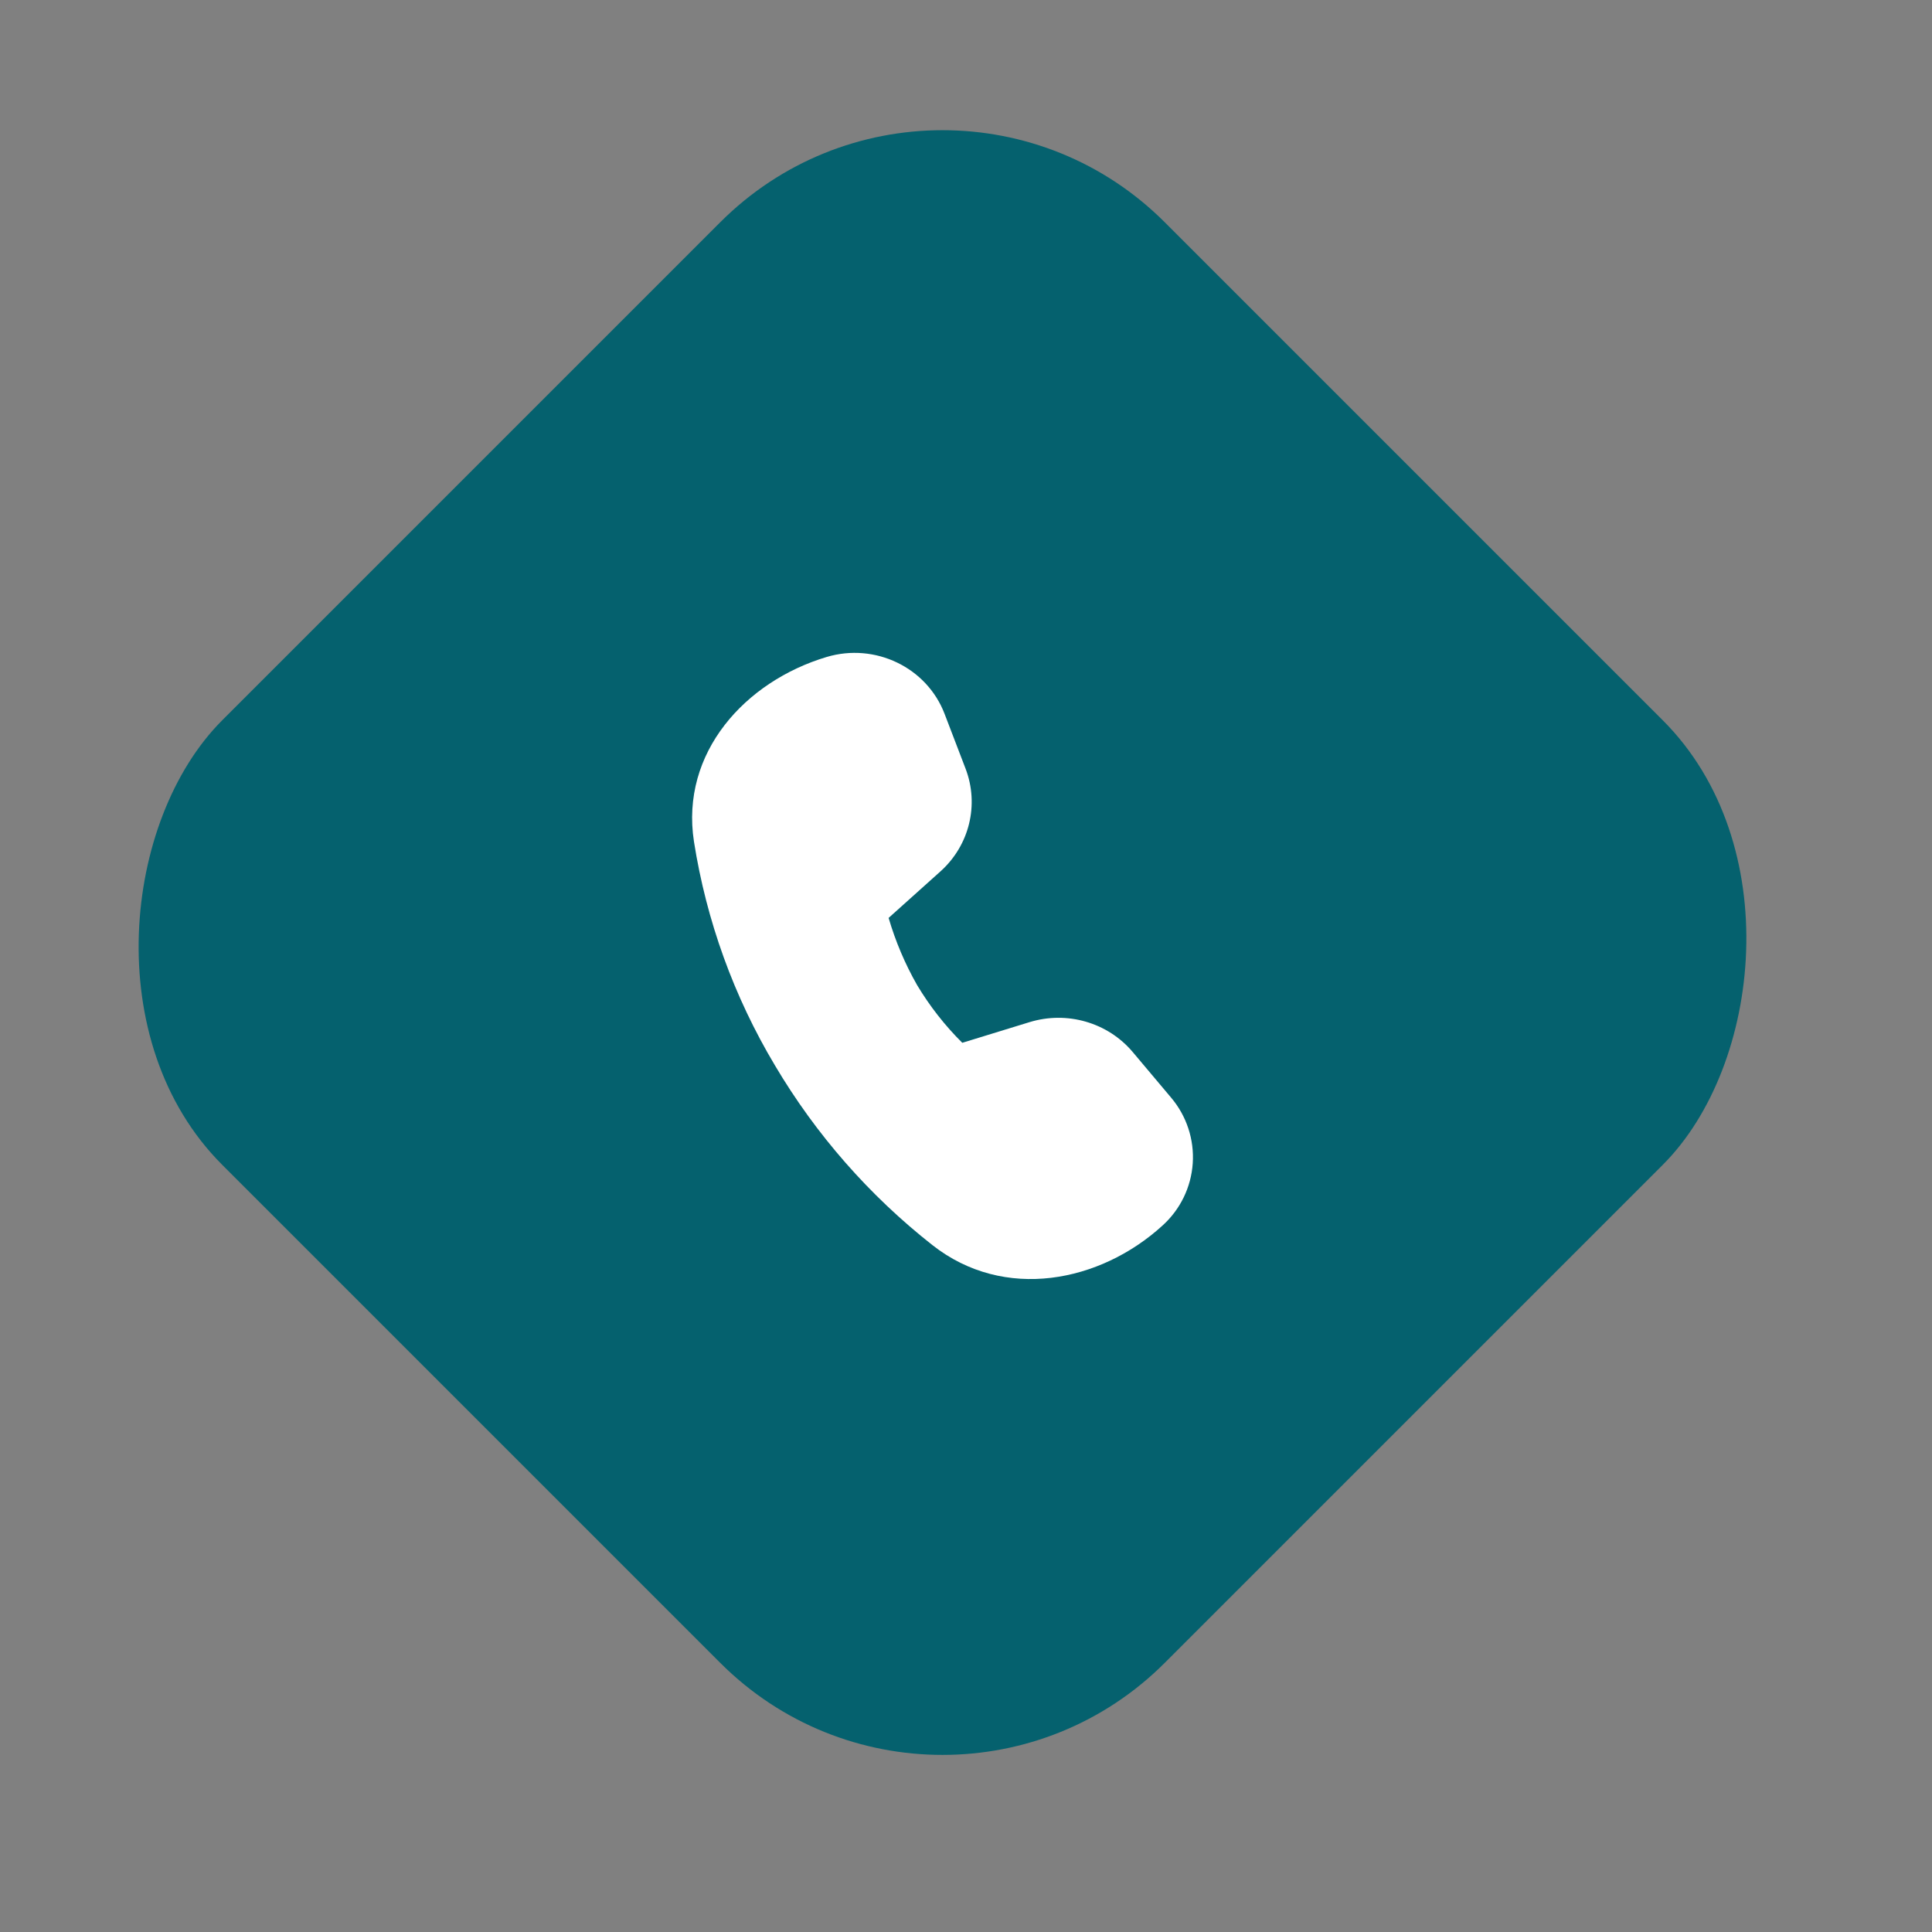
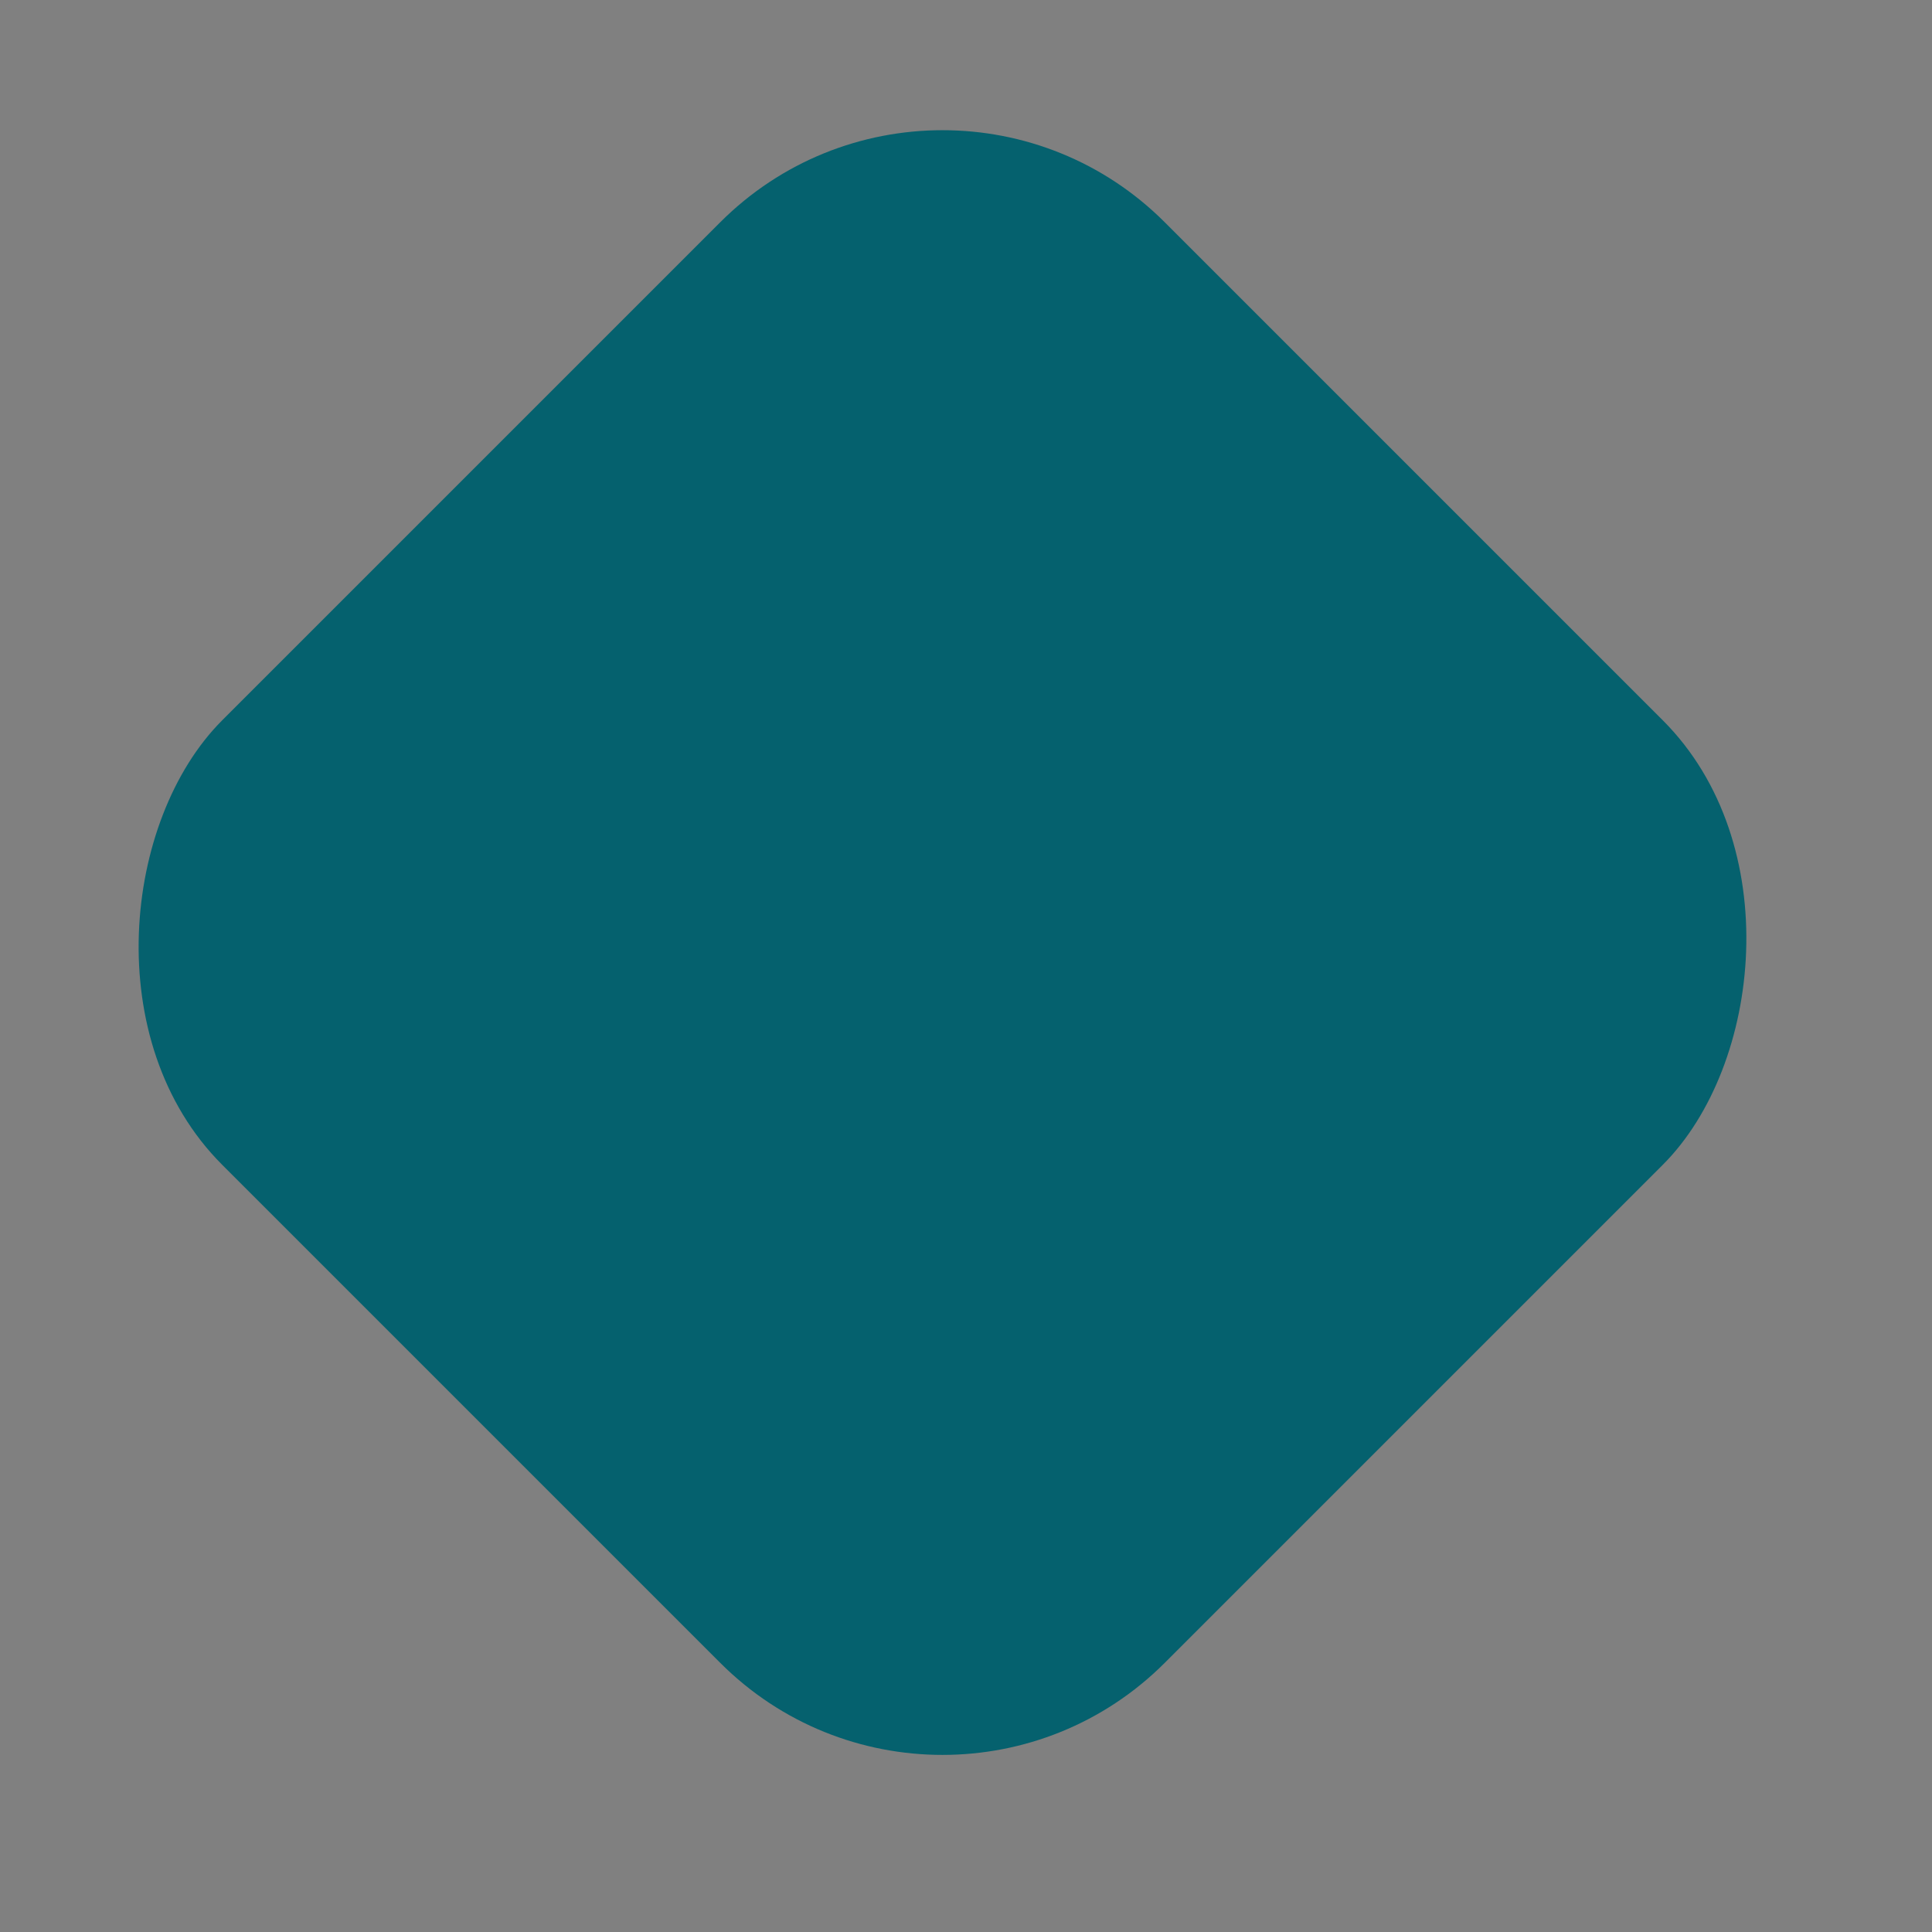
<svg xmlns="http://www.w3.org/2000/svg" width="36" height="36" viewBox="0 0 36 36" fill="none">
  <rect x="0" y="0" width="36" height="36" fill="#808080" stroke="none" />
  <rect x="17.562" width="24.838" height="24.838" rx="5.857" transform="rotate(45 17.562 0)" fill="#05616E" />
-   <path d="M17.523 16.238L16.558 17.104C16.686 17.541 16.864 17.961 17.089 18.356C17.324 18.748 17.607 19.11 17.931 19.431L19.181 19.047C19.881 18.831 20.645 19.052 21.11 19.607L21.822 20.453C22.11 20.794 22.255 21.232 22.225 21.677C22.195 22.122 21.993 22.537 21.662 22.836C20.501 23.895 18.714 24.253 17.376 23.202C16.199 22.277 15.204 21.142 14.441 19.854C13.675 18.573 13.163 17.156 12.931 15.682C12.674 14.023 13.889 12.695 15.403 12.242C16.306 11.972 17.27 12.436 17.601 13.302L17.992 14.323C18.249 14.995 18.064 15.753 17.523 16.238Z" fill="white" />
</svg>